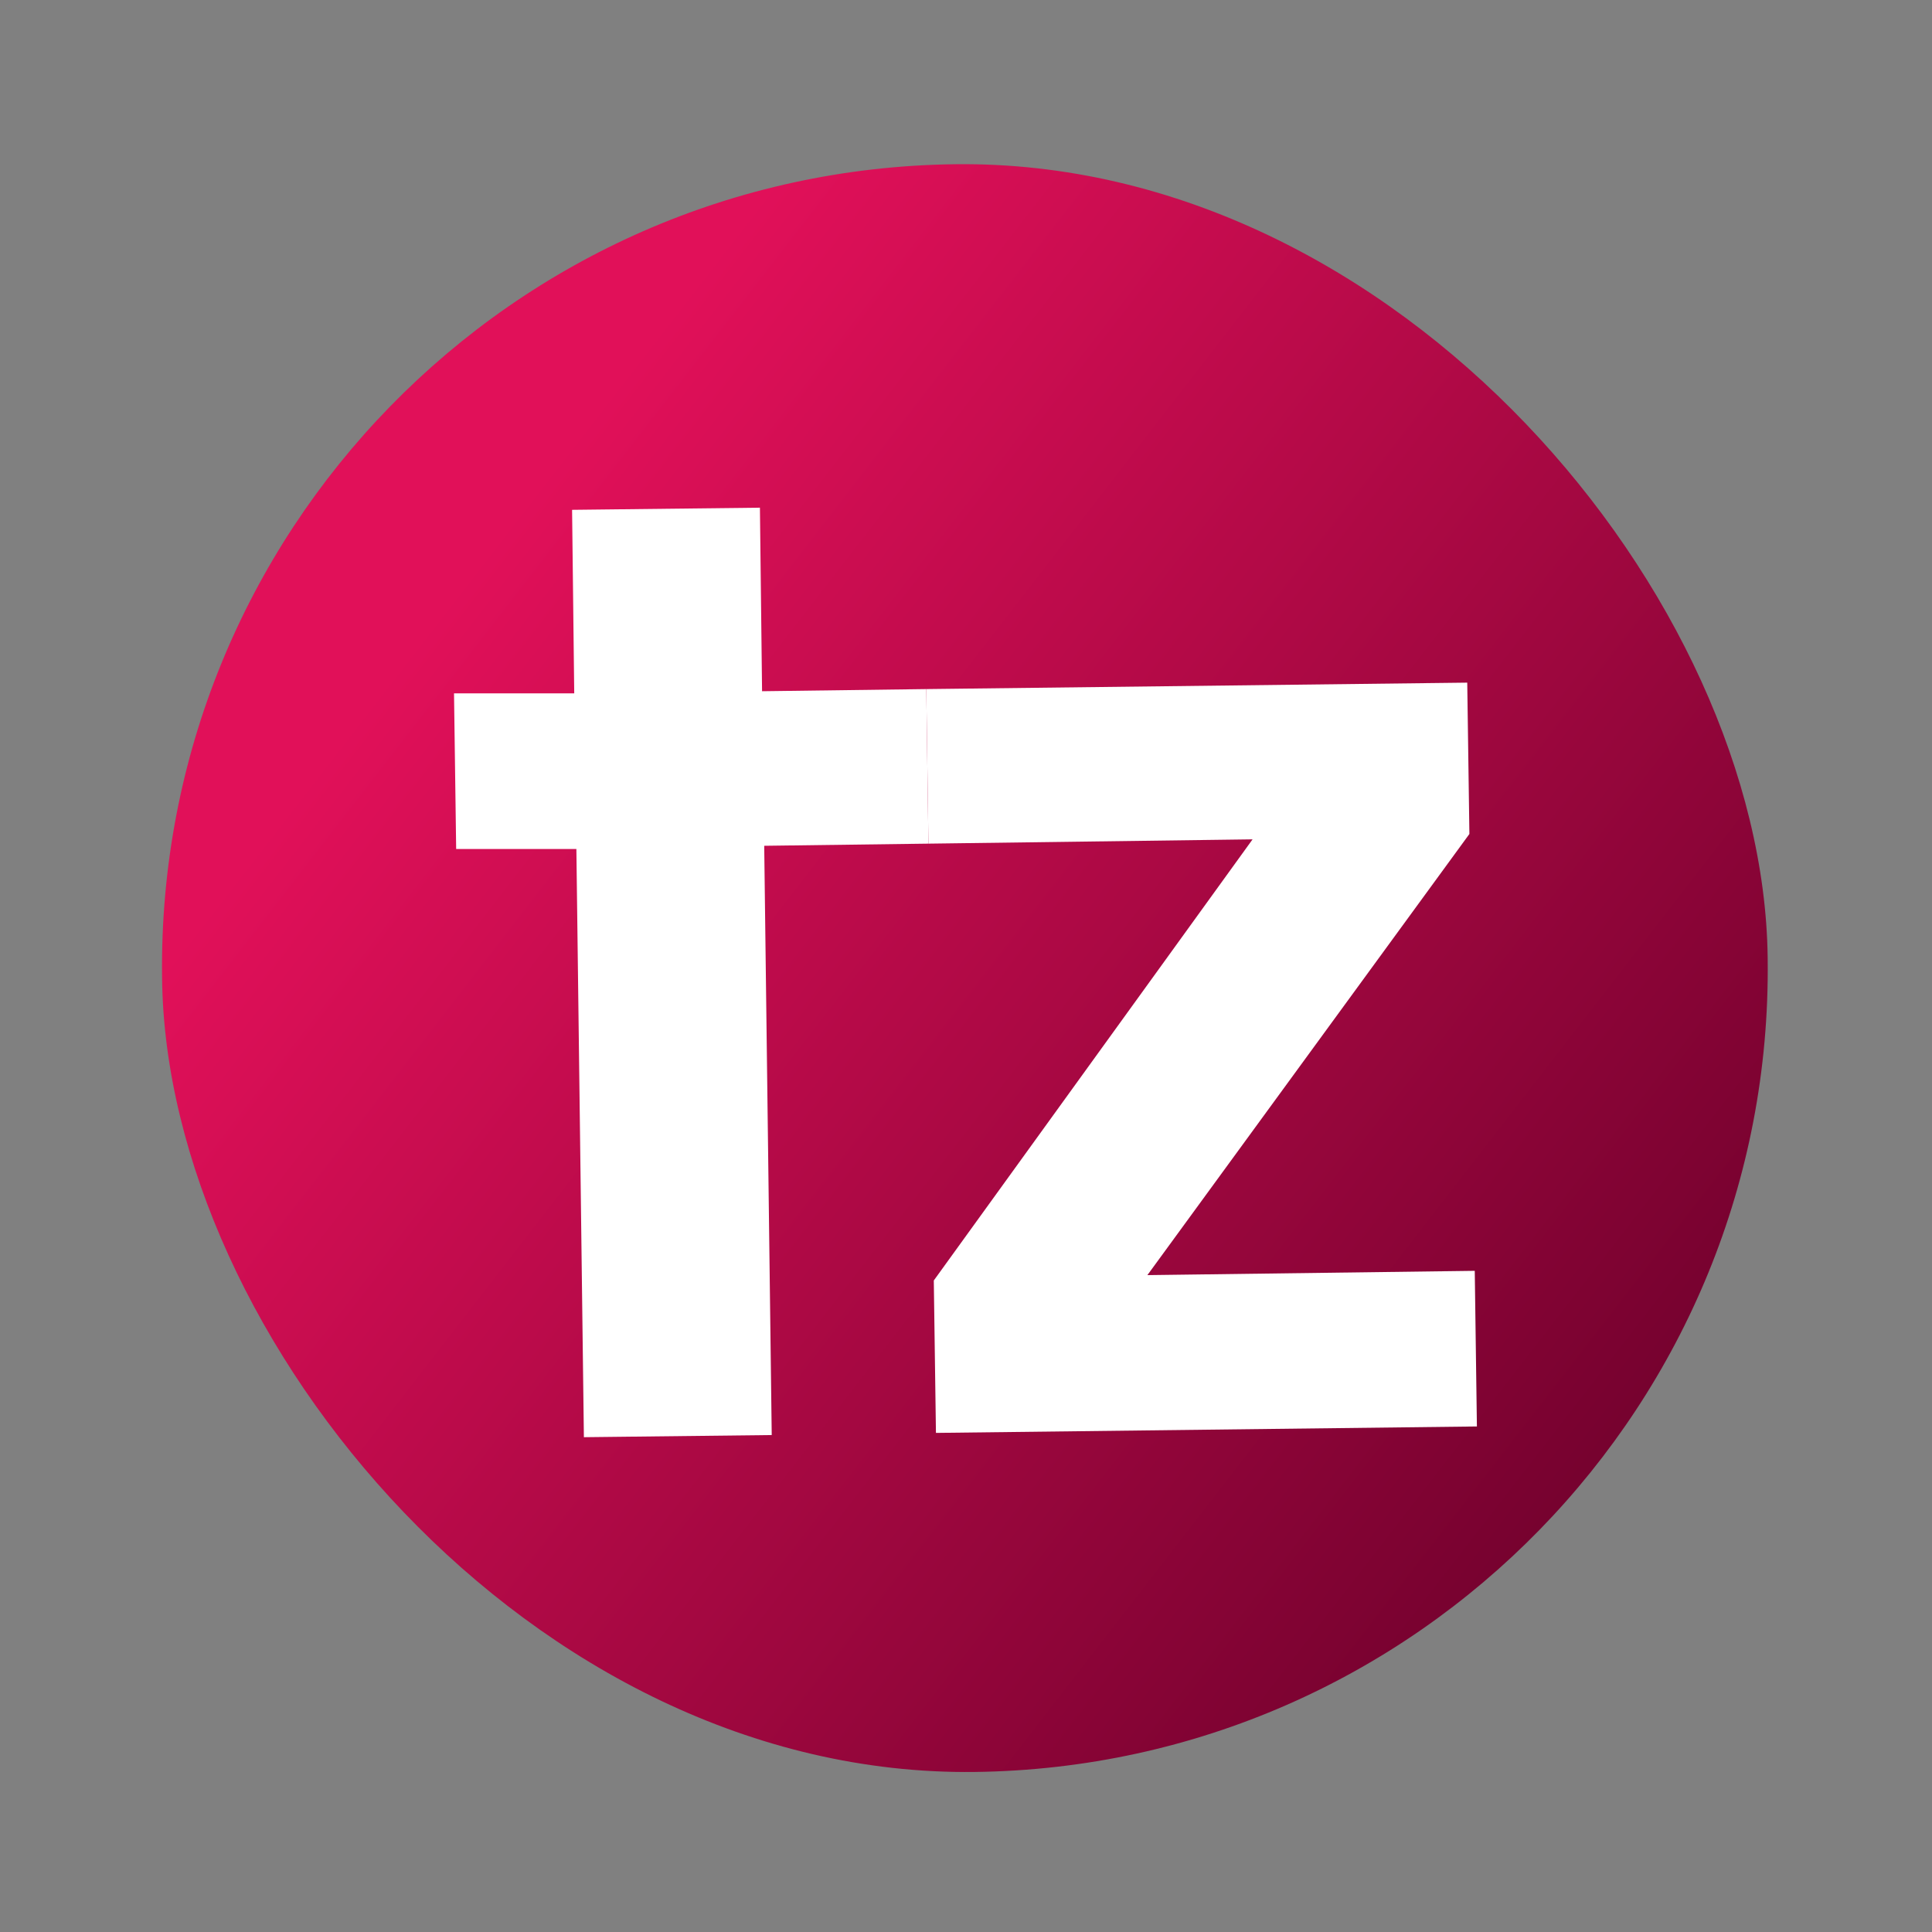
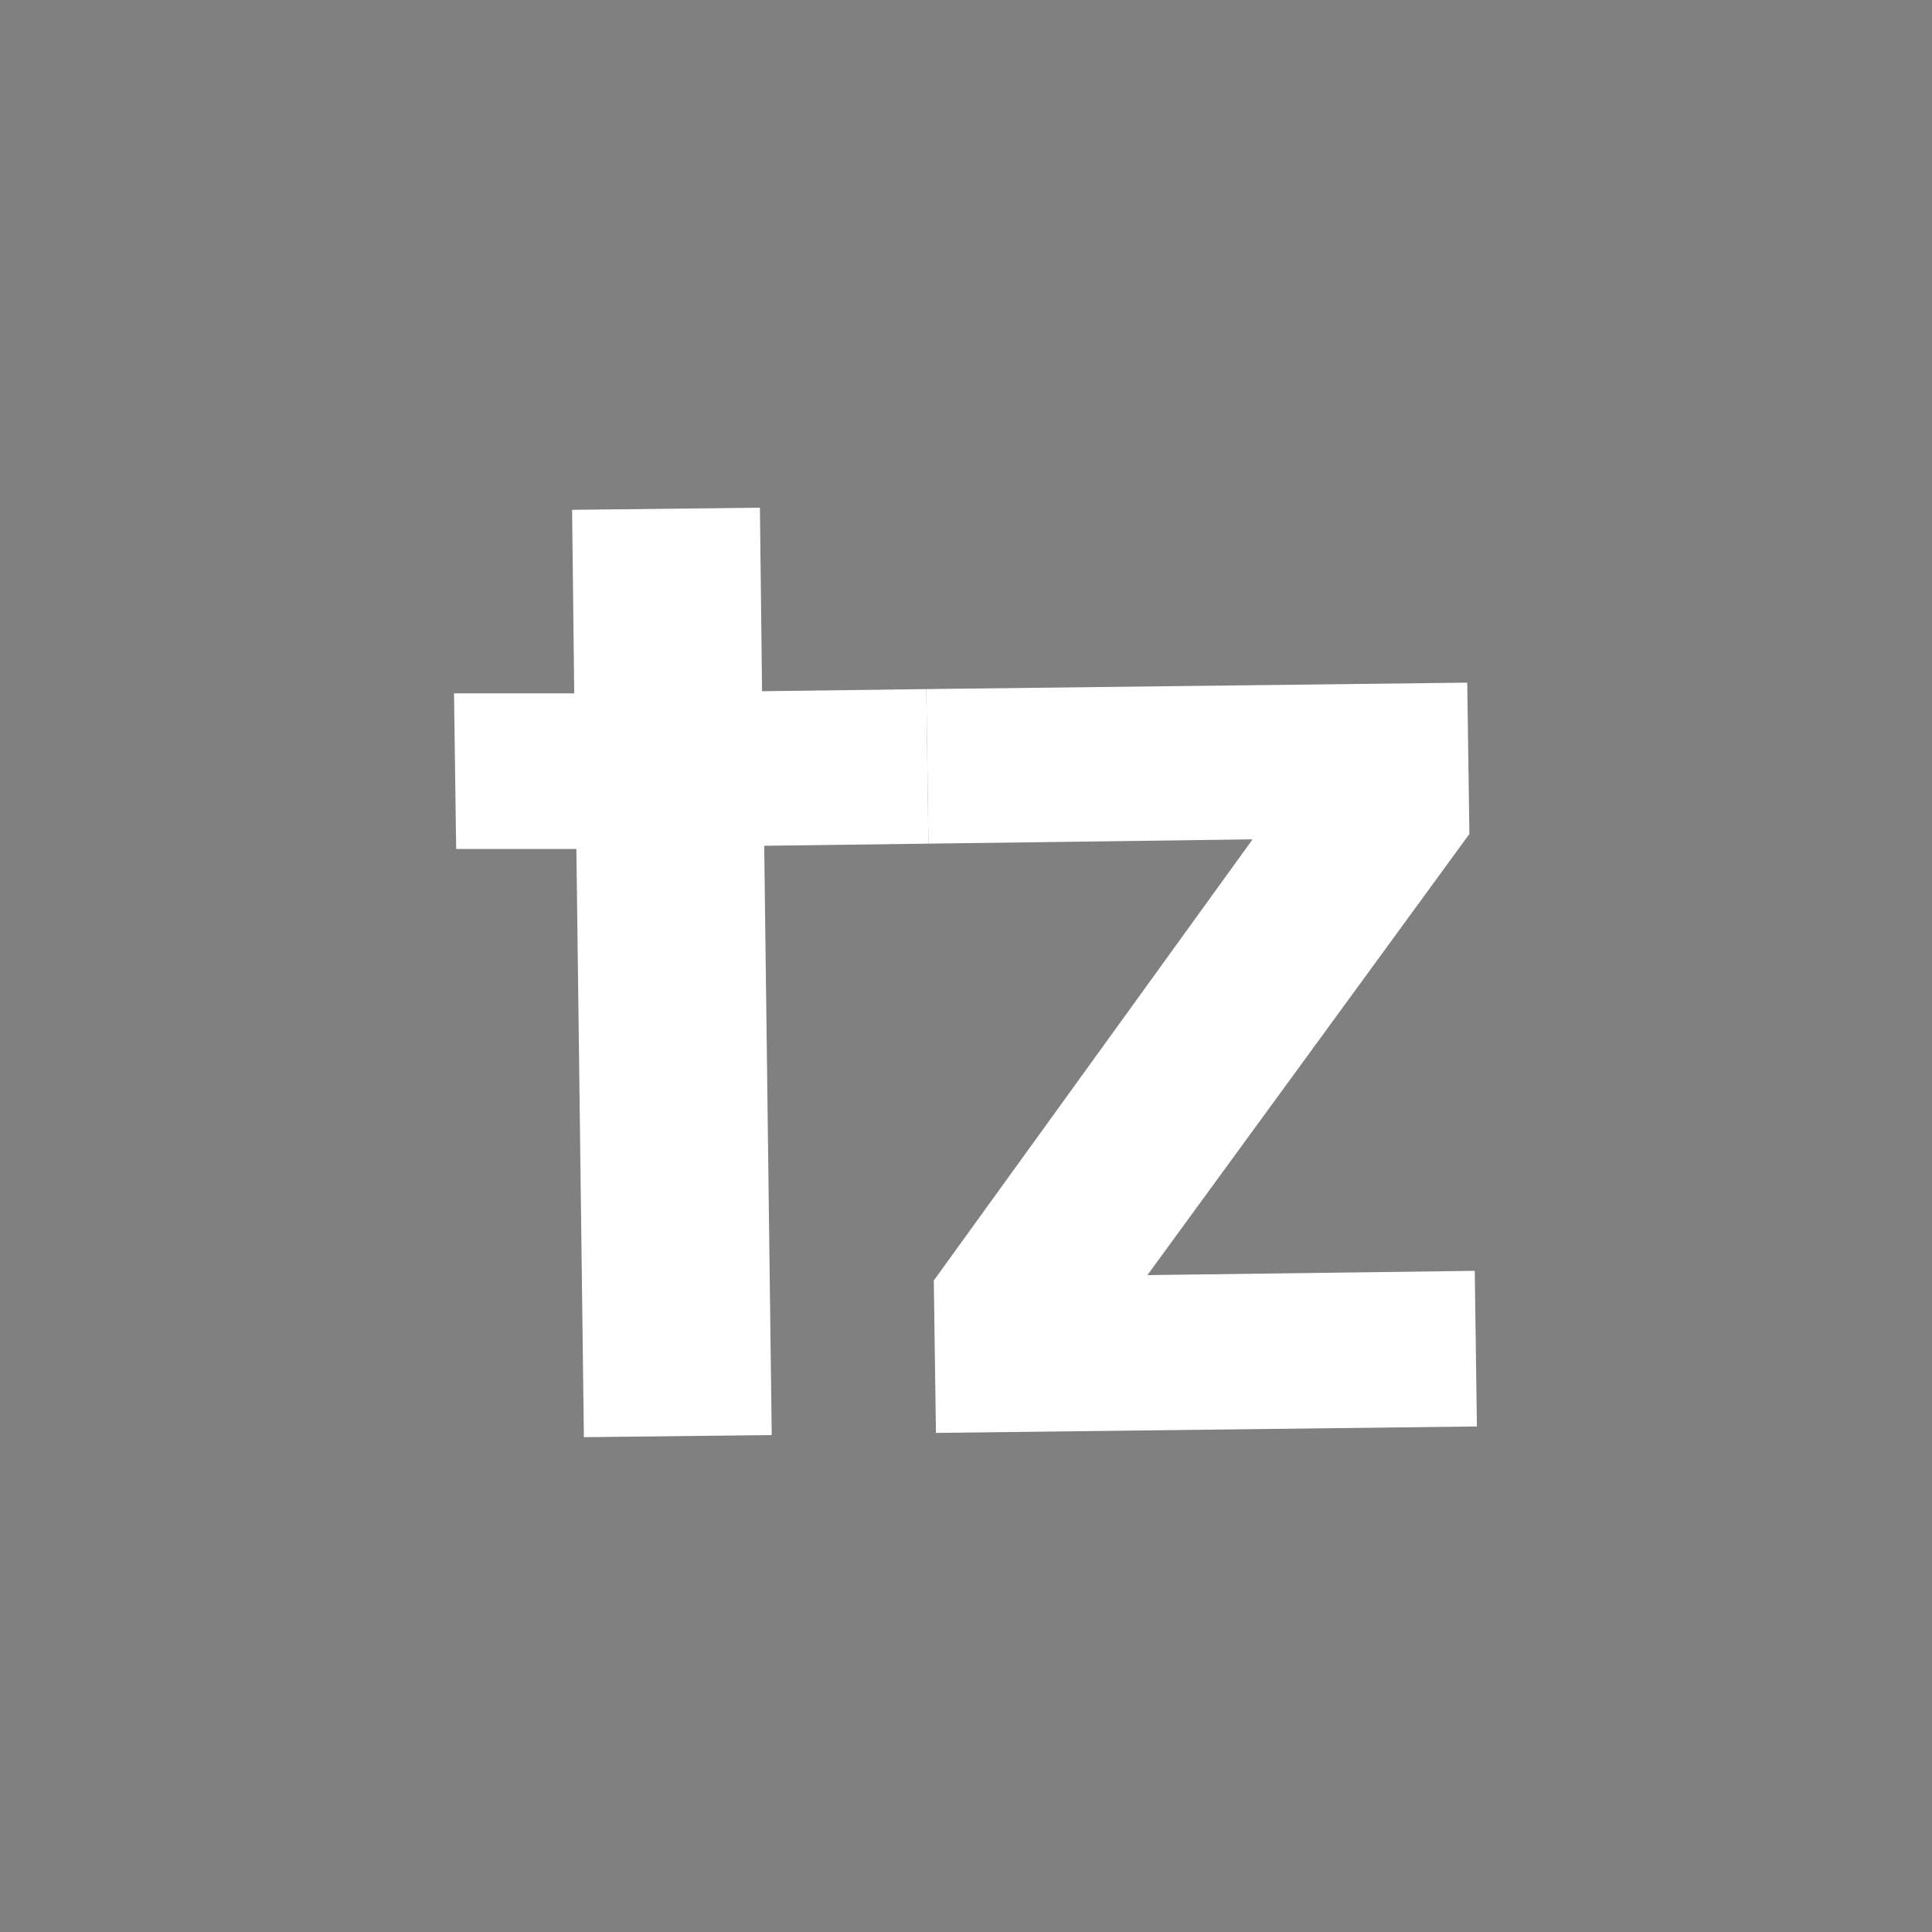
<svg xmlns="http://www.w3.org/2000/svg" id="Layer_1" version="1.1" viewBox="0 0 180 180">
  <rect x="0" y="0" width="180" height="180" fill="#808080" stroke="none" />
  <defs>
    <style>
      .st0 {
        fill: #fff;
      }

      .st1 {
        fill: url(#linear-gradient);
      }
    </style>
    <linearGradient id="linear-gradient" x1="43.2" y1="54" x2="161.6" y2="145.7" gradientTransform="translate(1.1 -1.1) rotate(.7)" gradientUnits="userSpaceOnUse">
      <stop offset="0" stop-color="#e11059" />
      <stop offset="1" stop-color="#6a002a" />
    </linearGradient>
  </defs>
-   <rect class="st1" x="15.1" y="15.3" width="149.6" height="149.8" rx="74.8" ry="74.8" transform="translate(-1.1 1.1) rotate(-.7)" />
  <path class="st0" d="M106.9,118.8l30.5-.4.2,14.5-50.4.6-.2-14.2,29.7-41.1-30.2.4-.2-14.4,50.4-.6.2,14.1-30,41.1Z" />
  <path class="st0" d="M71.9,133.7l-.7-54.9,15.3-.2-.2-14.4-15.3.2-.2-17.1-17.5.2.2,17.1h-11.2c0,.1.2,14.5.2,14.5h11.2c0-.1.7,54.8.7,54.8l17.5-.2Z" />
</svg>